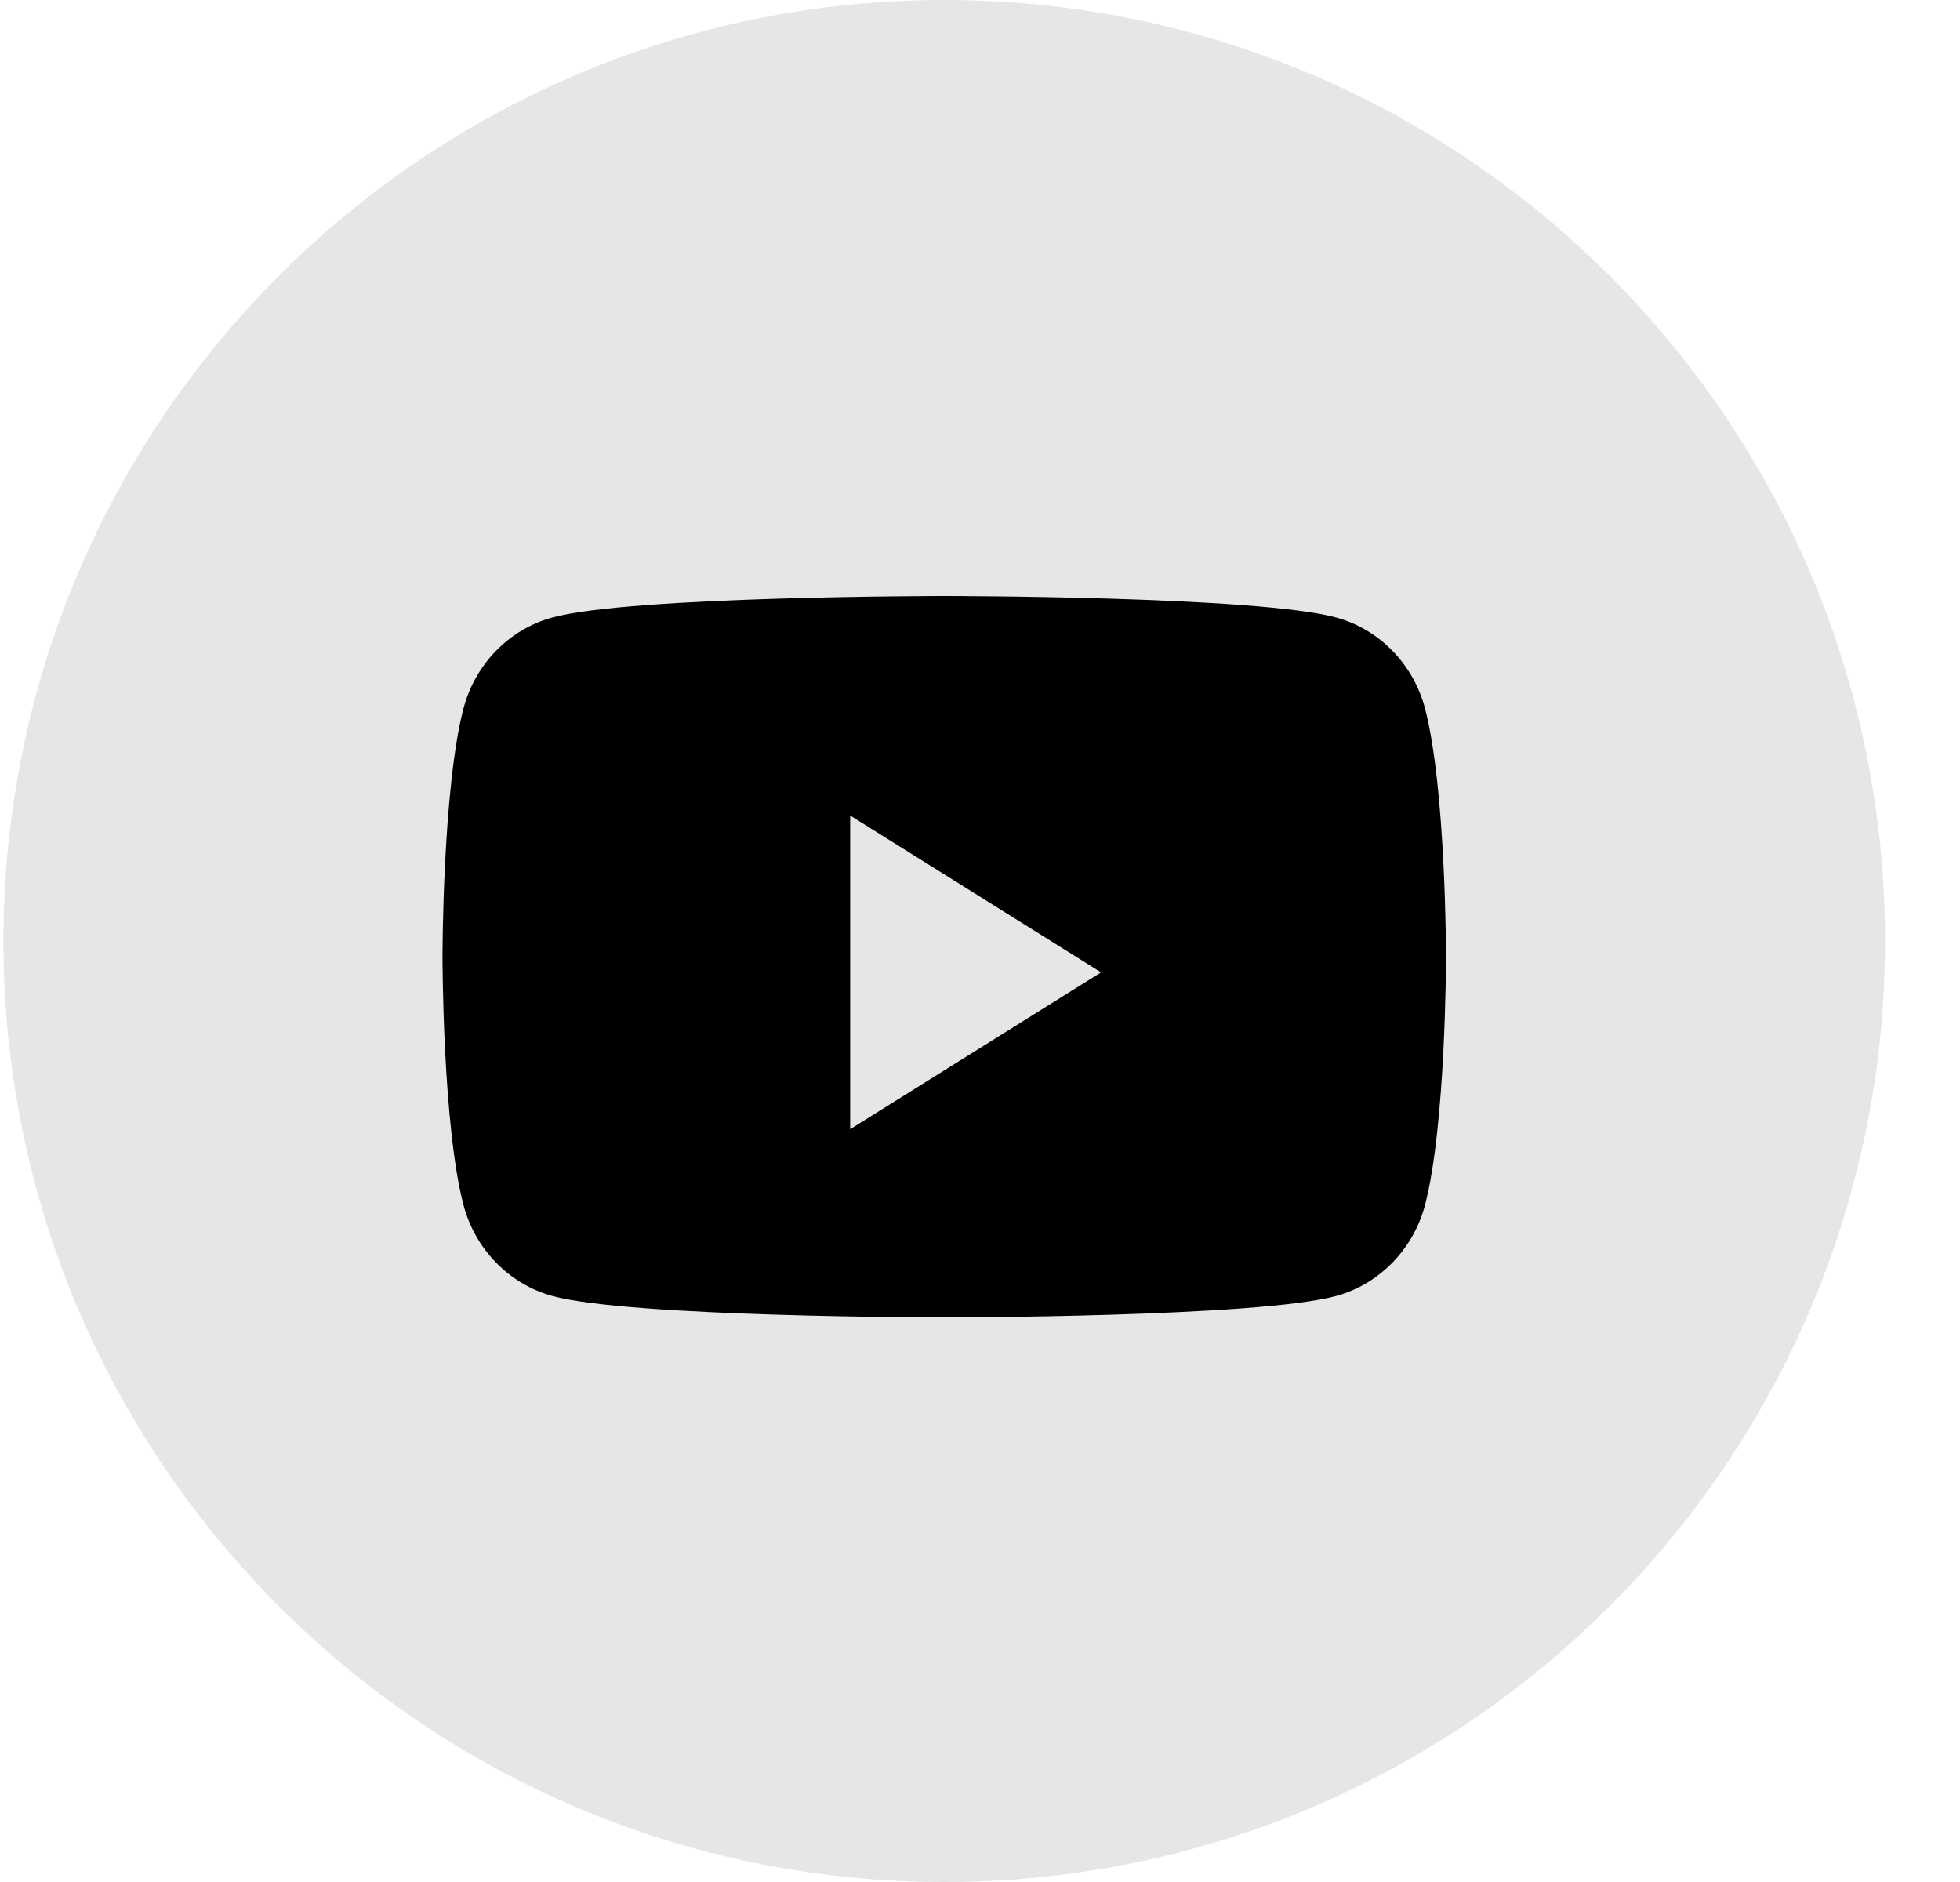
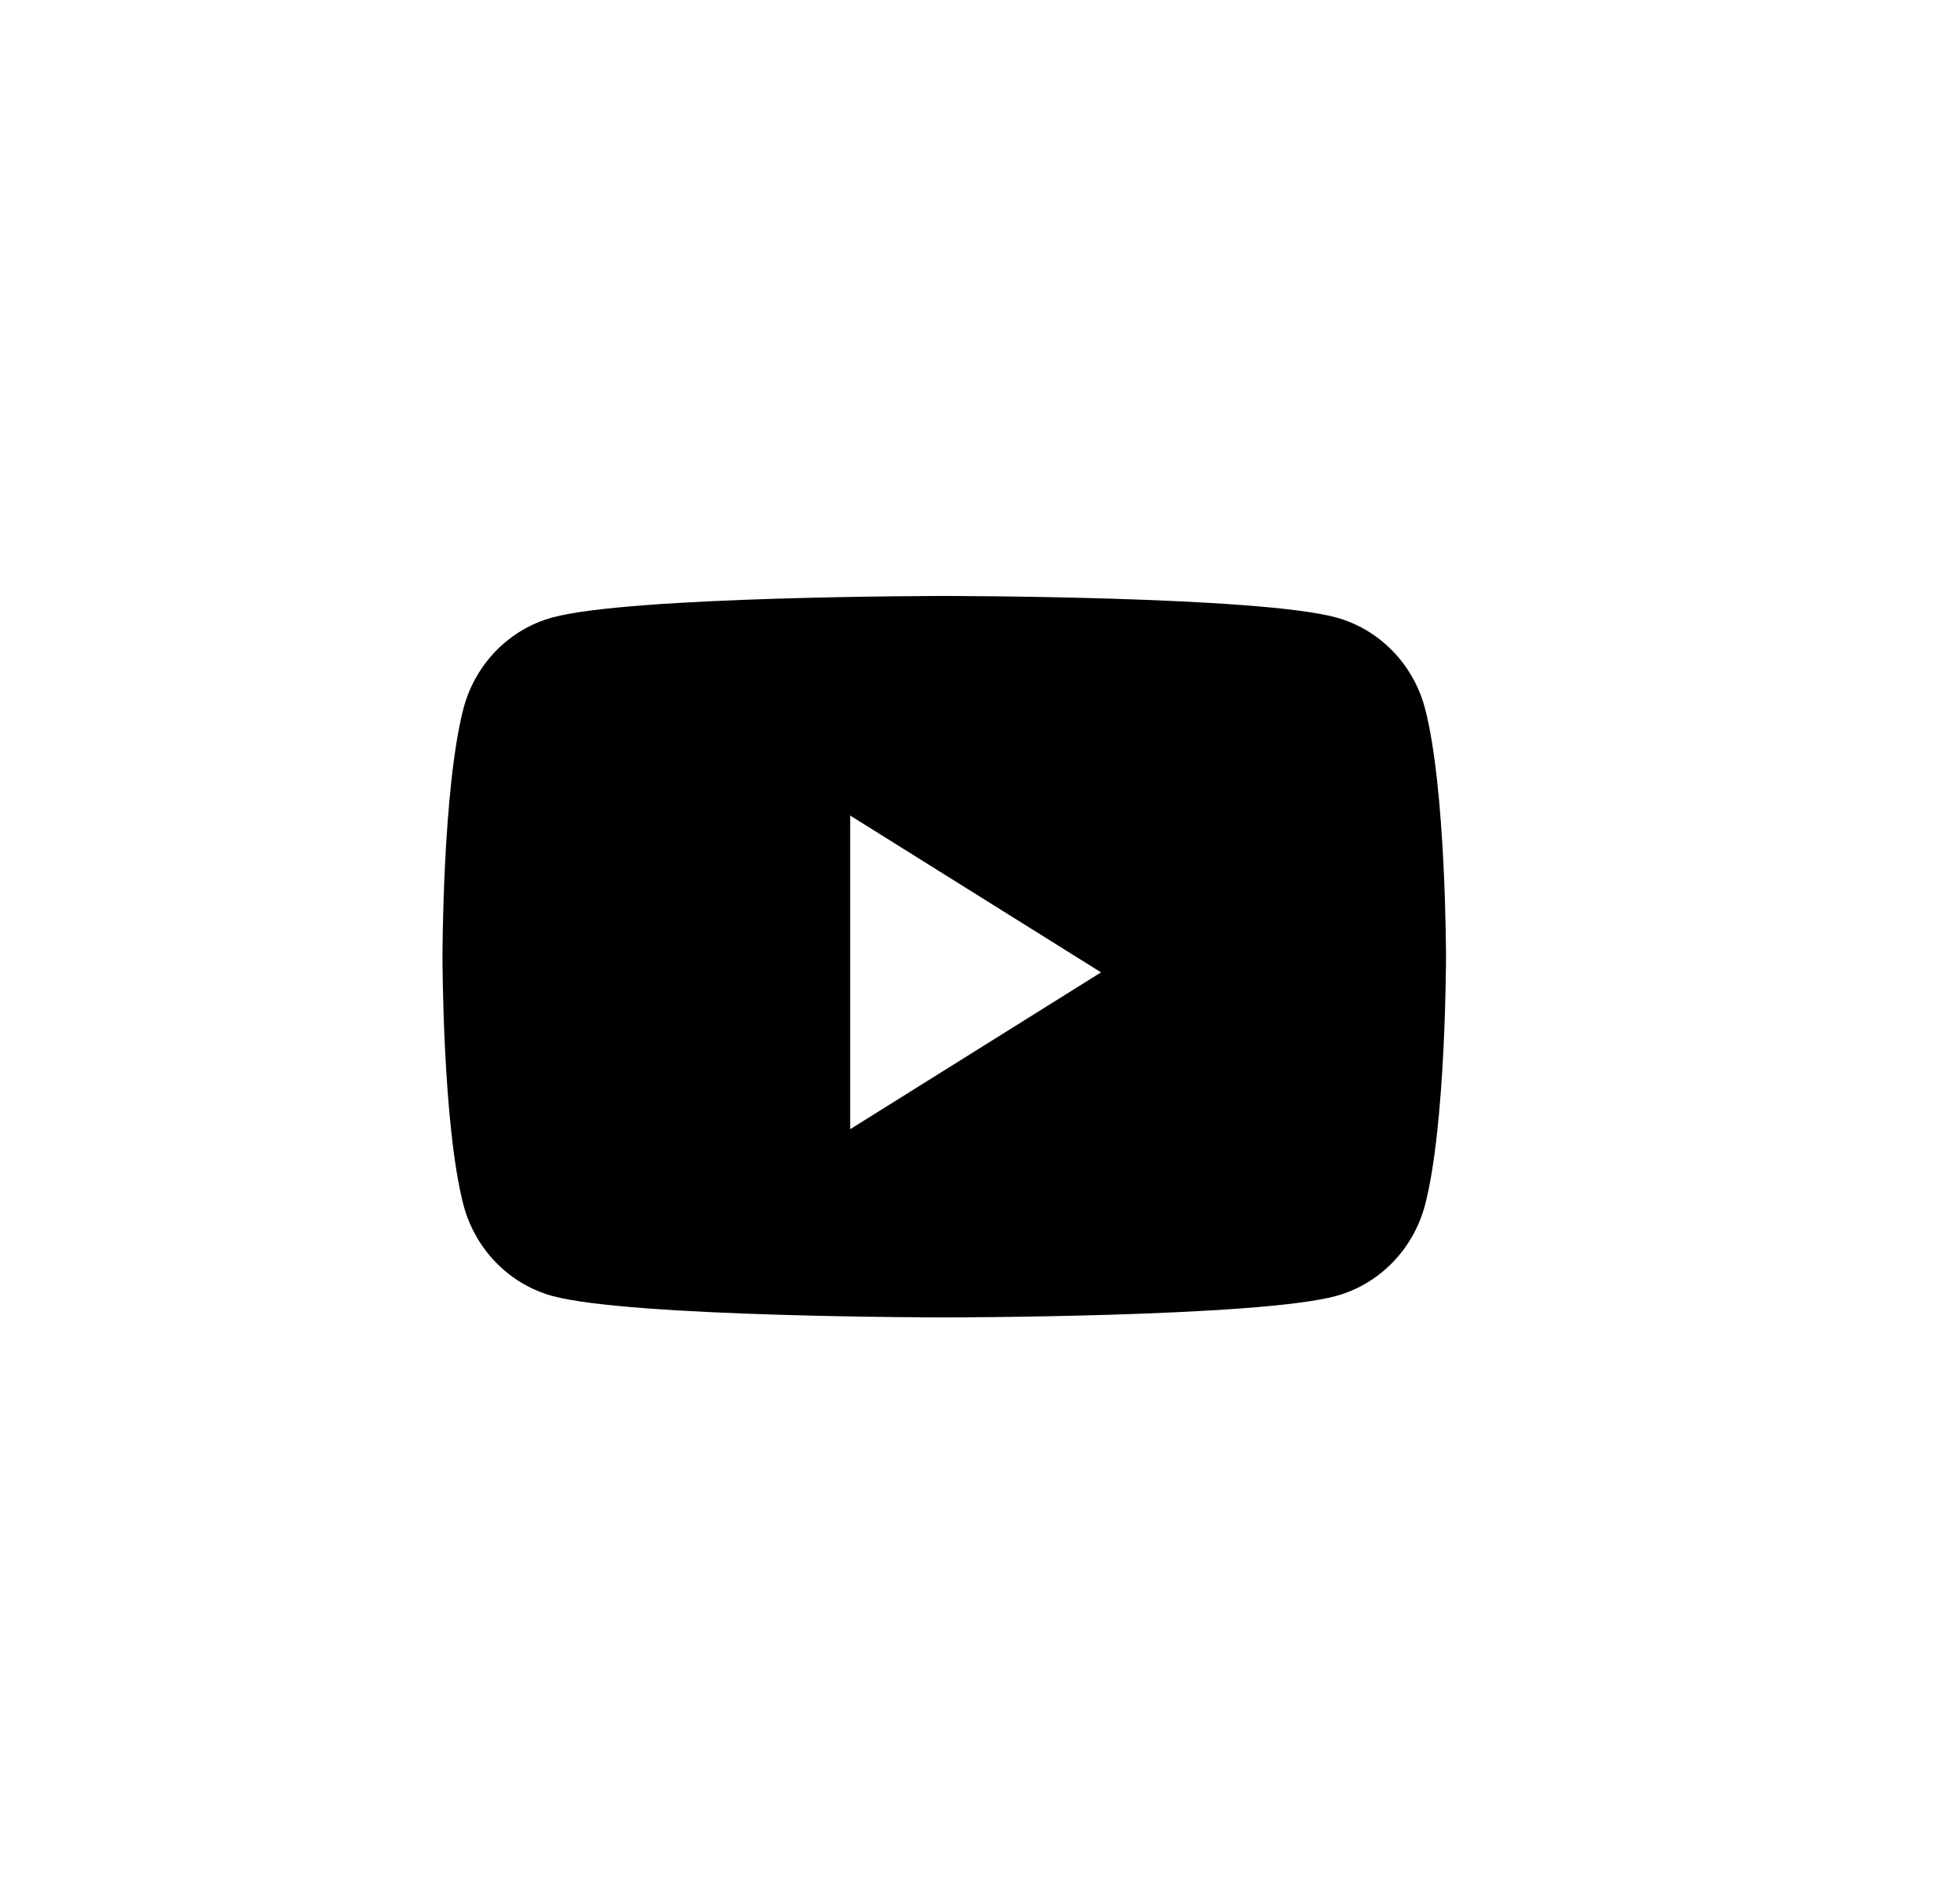
<svg xmlns="http://www.w3.org/2000/svg" width="25" height="24" viewBox="0 0 25 24" fill="currentColor">
-   <path opacity="0.1" fill-rule="evenodd" clip-rule="evenodd" d="M0.044 12C0.044 5.373 5.417 0 12.044 0C18.671 0 24.044 5.373 24.044 12C24.044 18.627 18.671 24 12.044 24C5.417 24 0.044 18.627 0.044 12Z" fill="currentColor" />
  <path fill-rule="evenodd" clip-rule="evenodd" d="M17.045 7.875C17.596 8.026 18.029 8.471 18.177 9.037C18.444 10.062 18.444 12.2 18.444 12.2C18.444 12.2 18.444 14.338 18.177 15.364C18.029 15.929 17.596 16.374 17.045 16.526C16.047 16.8 12.044 16.8 12.044 16.8C12.044 16.8 8.041 16.8 7.043 16.526C6.492 16.374 6.059 15.929 5.911 15.364C5.644 14.338 5.644 12.2 5.644 12.2C5.644 12.2 5.644 10.062 5.911 9.037C6.059 8.471 6.492 8.026 7.043 7.875C8.041 7.6 12.044 7.6 12.044 7.6C12.044 7.6 16.047 7.6 17.045 7.875ZM10.844 10.4V14.4L14.044 12.4L10.844 10.4Z" fill="currentColor" />
</svg>